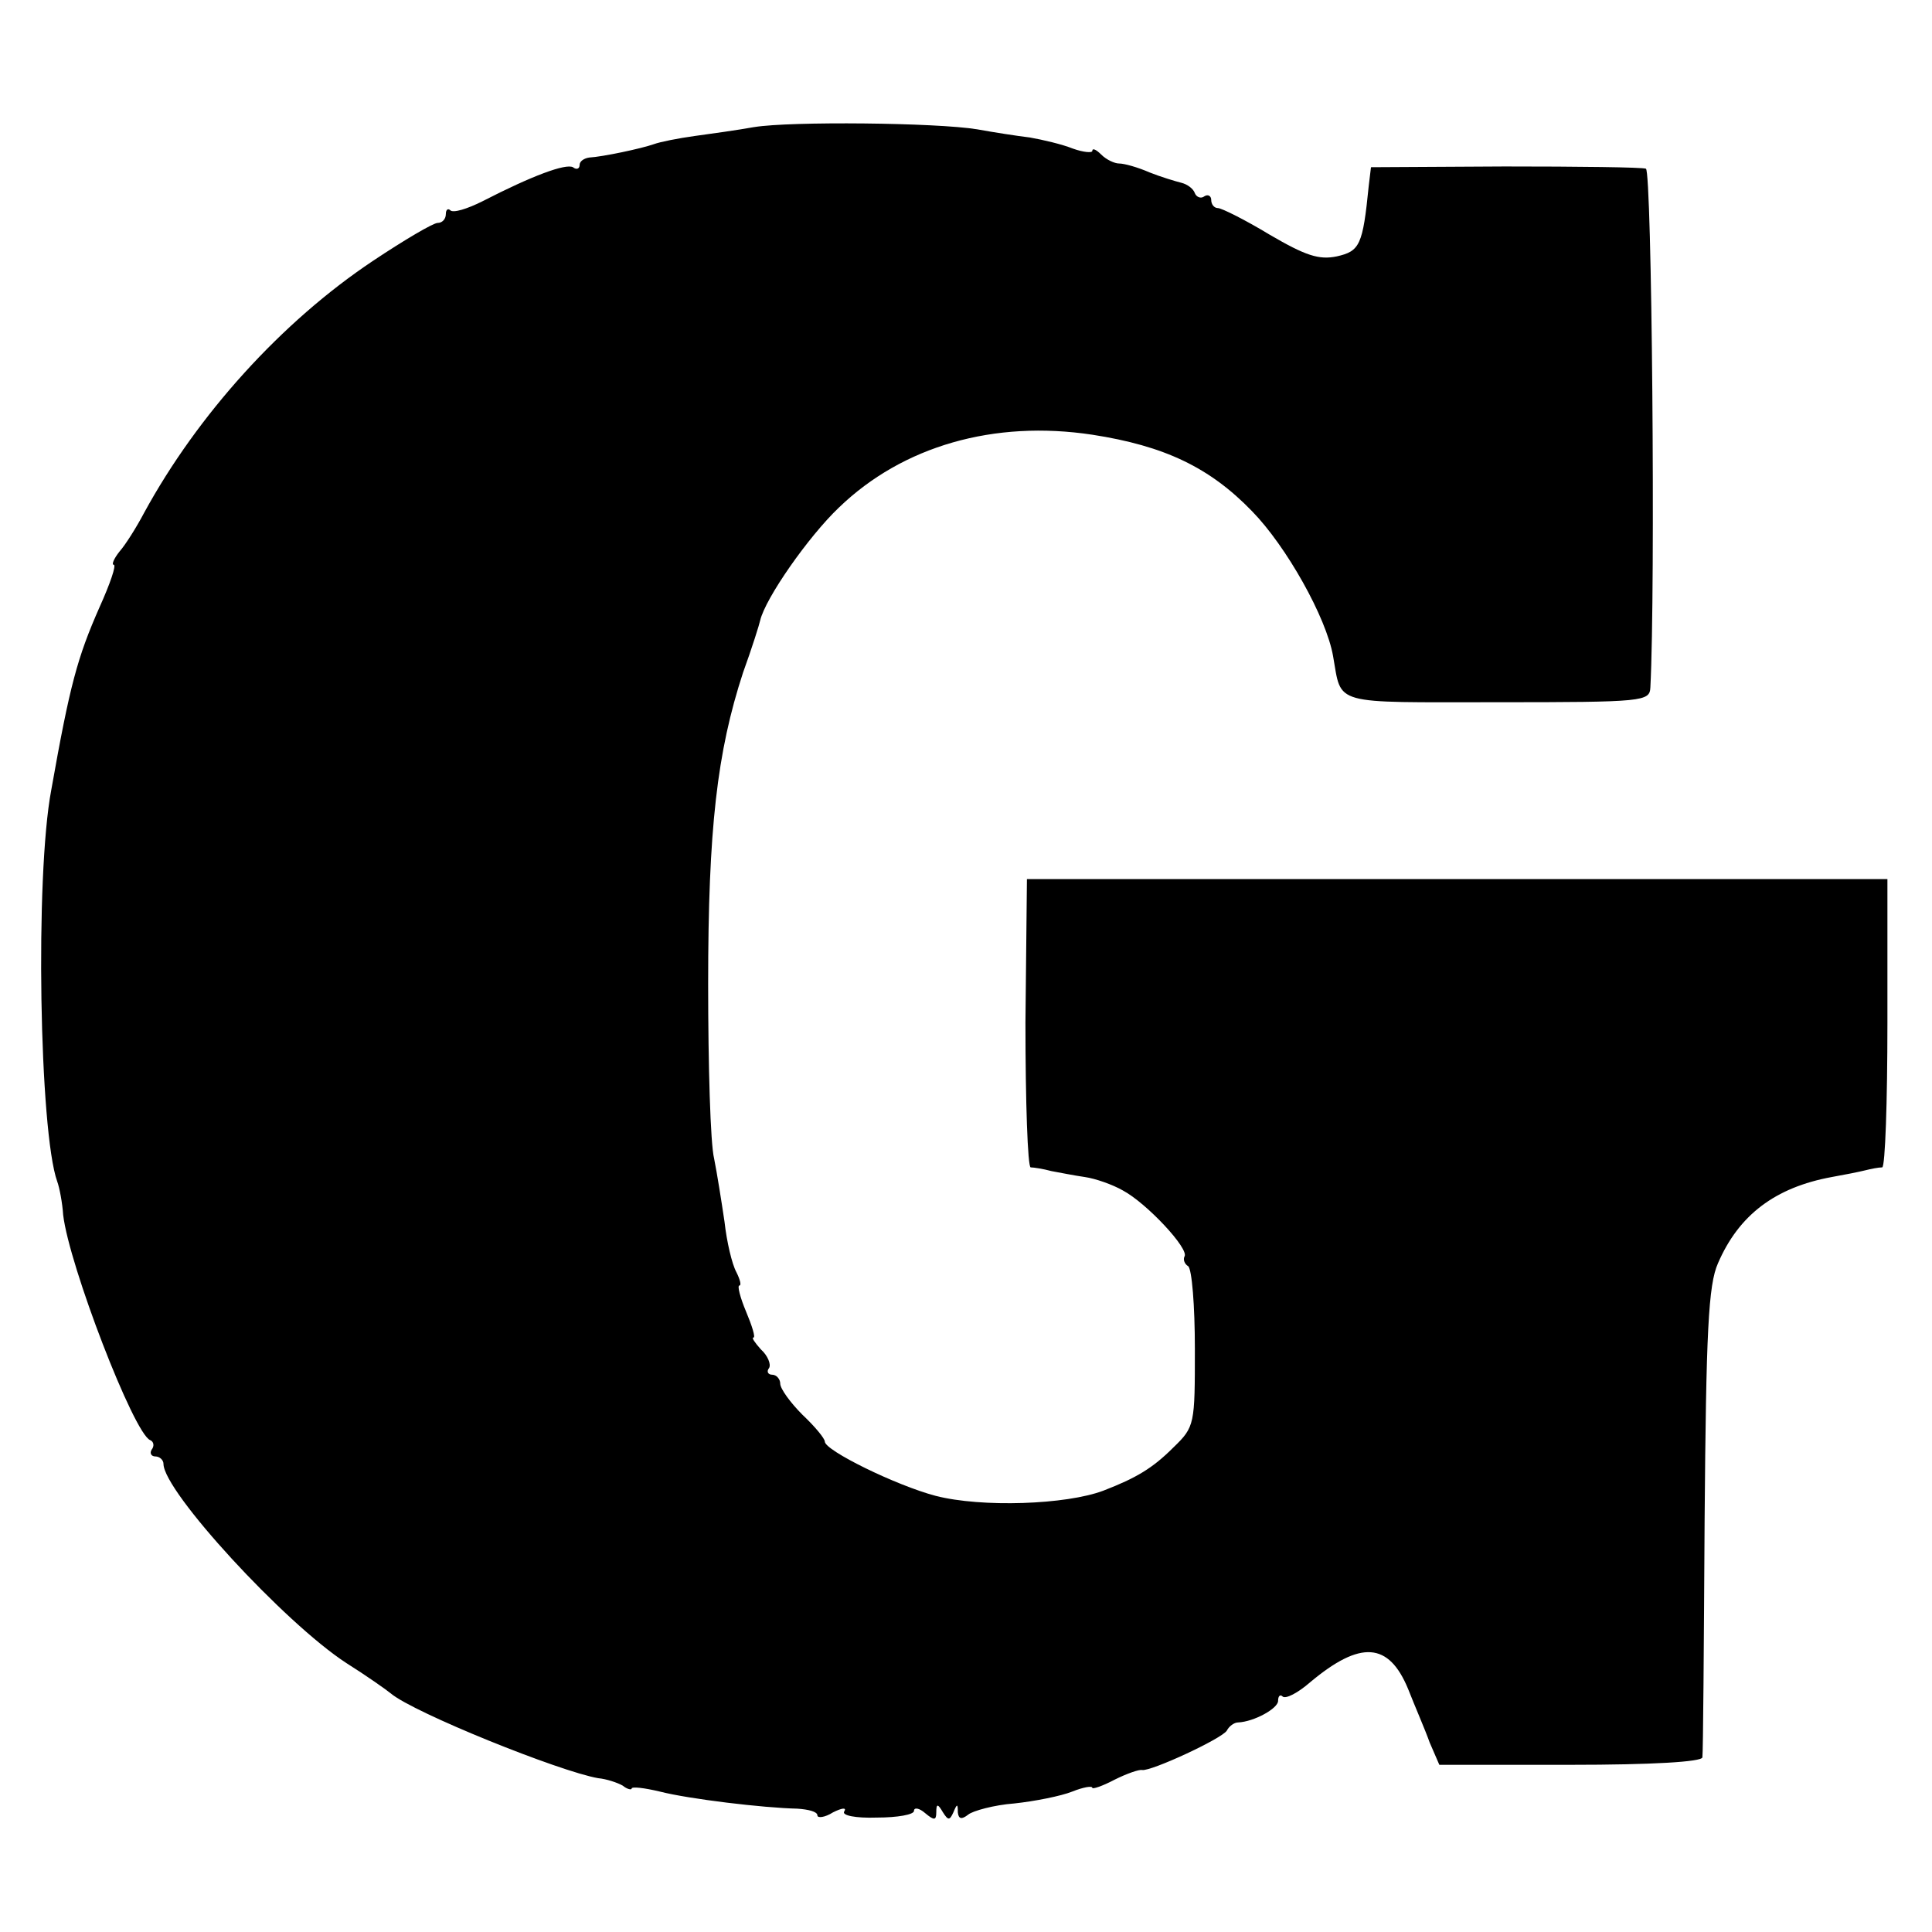
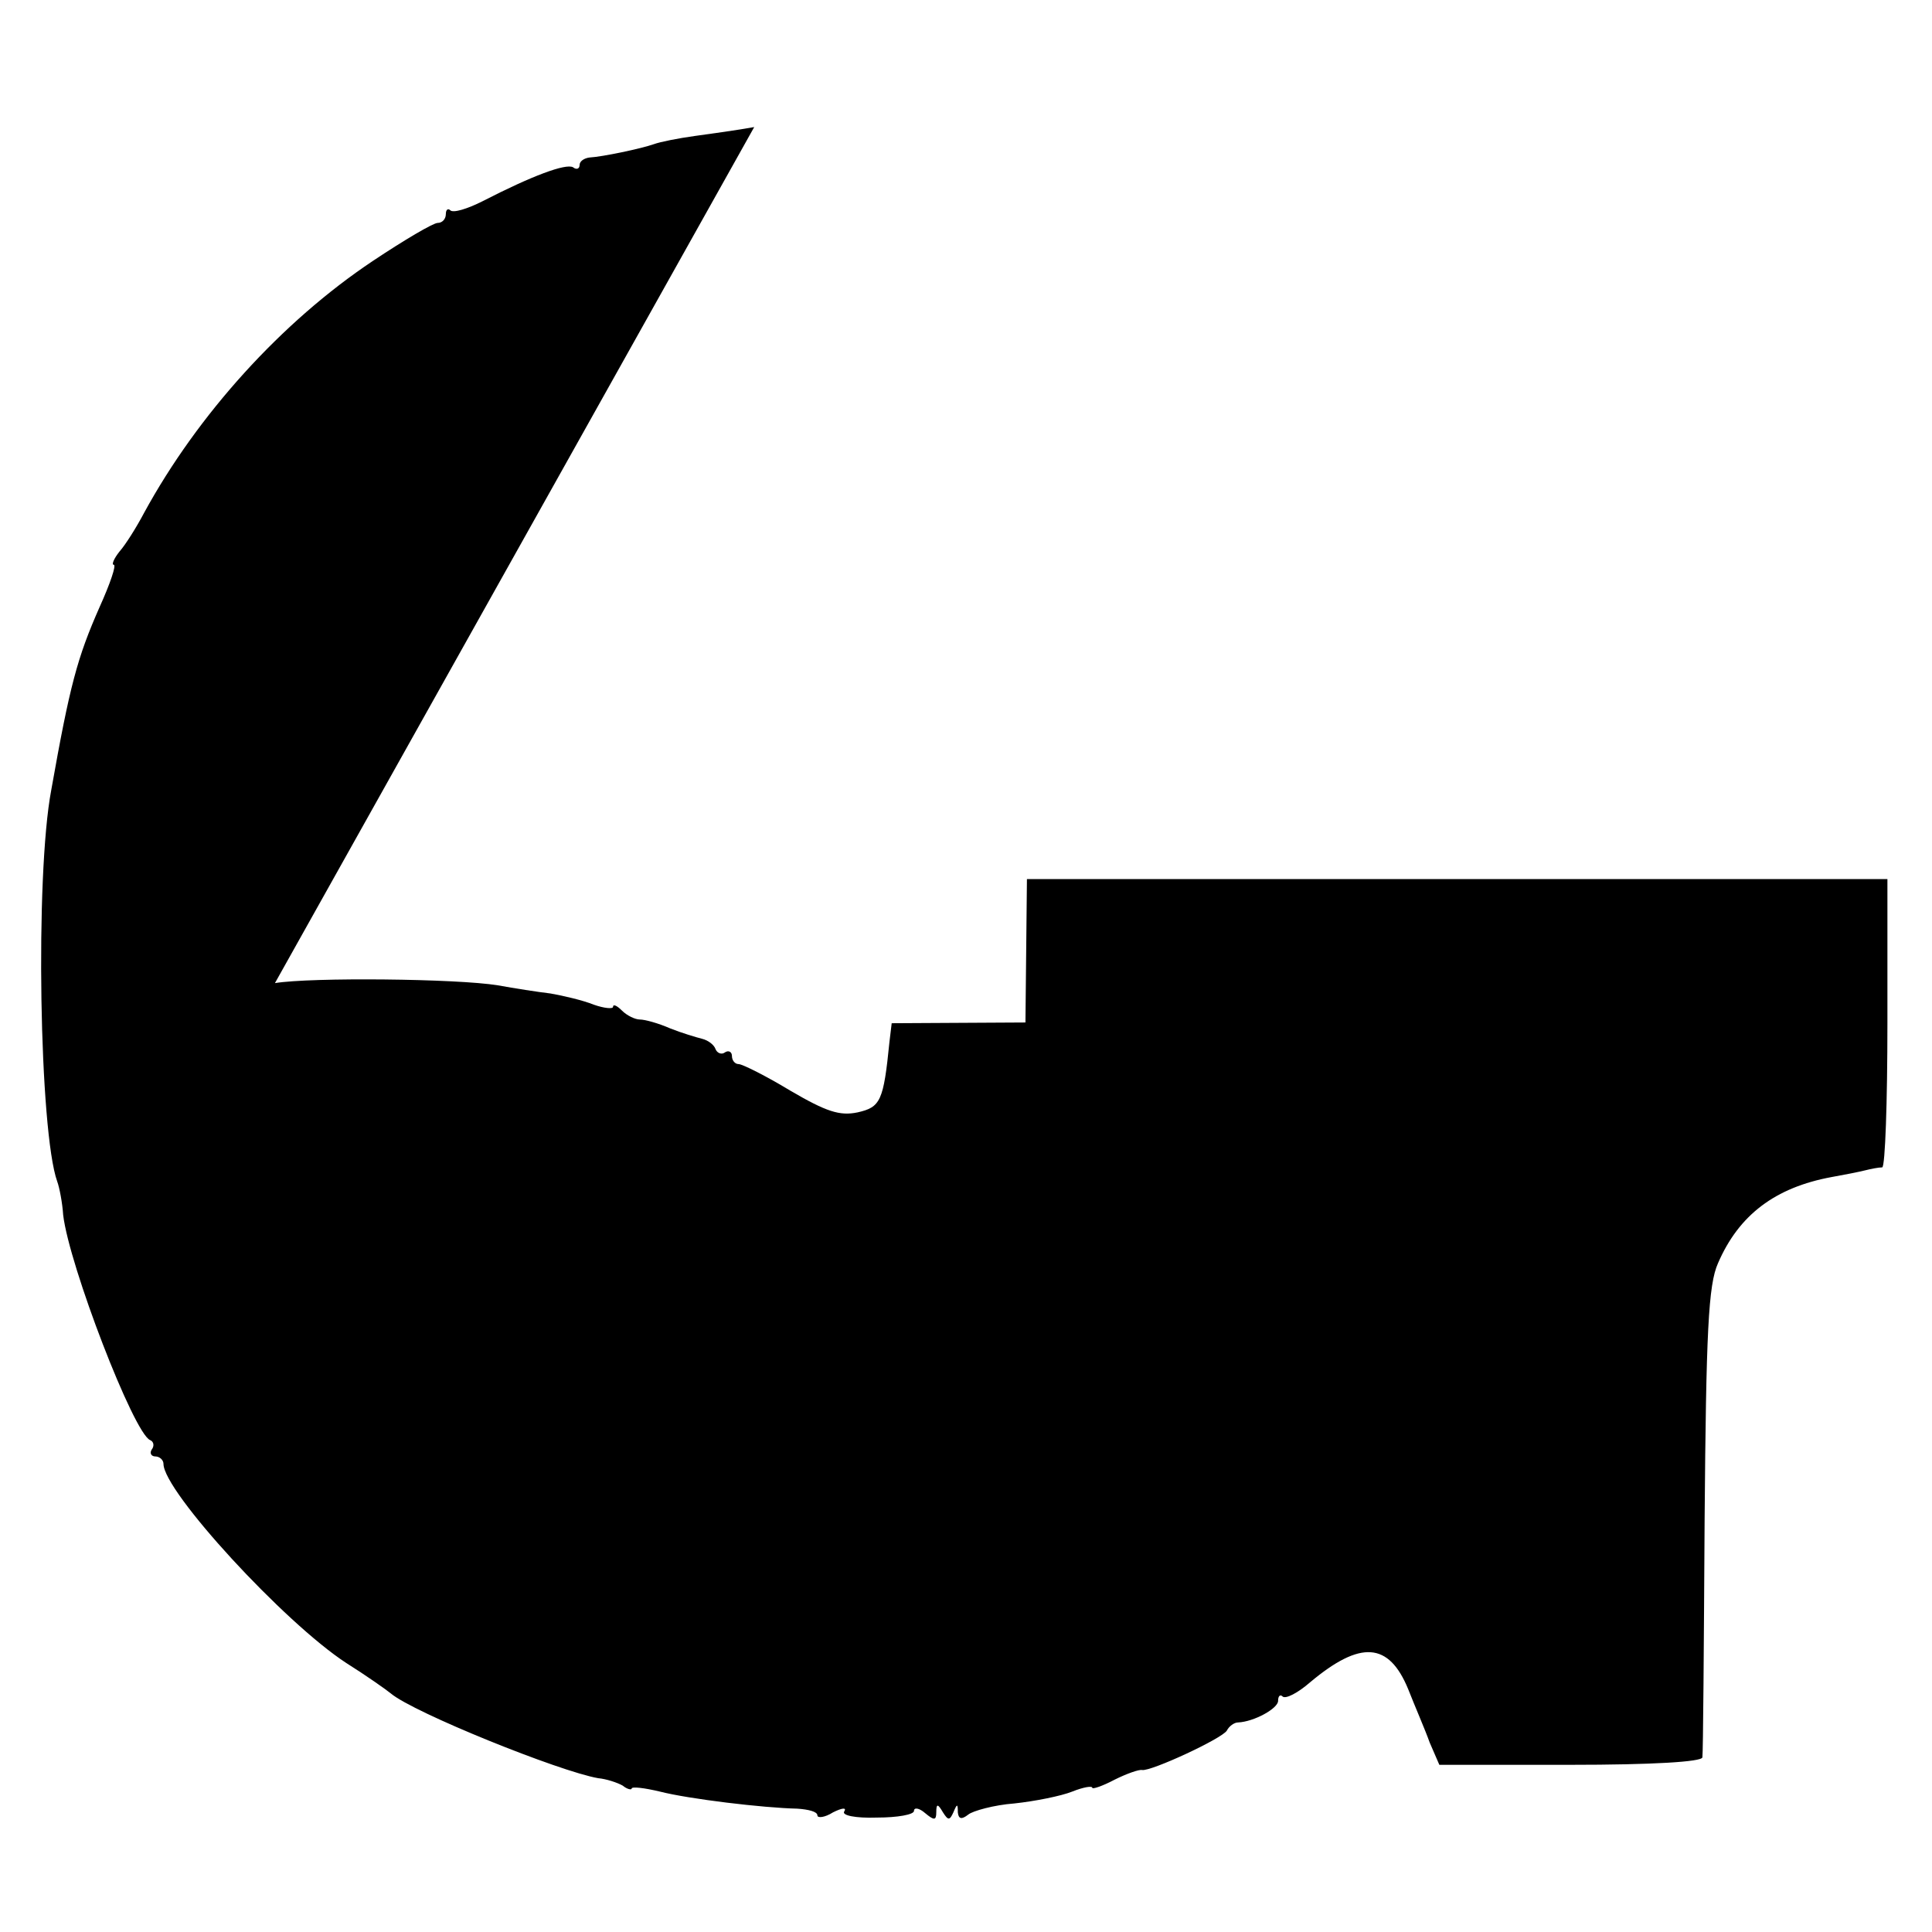
<svg xmlns="http://www.w3.org/2000/svg" version="1.0" width="260pt" height="260pt" viewBox="0 0 260 260" preserveAspectRatio="xMidYMid meet">
  <g transform="translate(0,260) scale(0.1,-0.1)" fill="#000000" stroke="none">
-     <path d="M1015 2429 c-22 -4 -58 -9 -80 -12 -22 -3 -47 -8 -55 -11 -17 -6 -69 -17 -87 -18 -7 -1 -13 -5 -13 -10 0 -5 -4 -7 -9 -3 -10 5 -54 -11 -122 -46 -20 -10 -39 -16 -43 -12 -3 3 -6 1 -6 -5 0 -7 -5 -12 -11 -12 -6 0 -45 -23 -87 -51 -123 -82 -236 -207 -308 -339 -10 -19 -25 -43 -33 -52 -8 -10 -11 -18 -8 -18 4 0 -5 -26 -19 -57 -30 -68 -40 -105 -65 -246 -22 -116 -16 -460 8 -527 3 -8 7 -29 8 -45 8 -68 95 -294 117 -303 5 -2 6 -8 2 -13 -3 -5 0 -9 5 -9 6 0 11 -5 11 -10 0 -37 163 -214 246 -268 27 -17 54 -36 60 -41 31 -26 227 -105 279 -114 11 -1 26 -6 33 -10 6 -5 12 -6 12 -4 0 3 17 1 38 -4 39 -10 139 -22 185 -23 15 -1 27 -4 27 -9 0 -4 10 -3 21 4 12 6 19 7 15 1 -3 -5 15 -9 44 -8 28 0 50 4 50 9 0 5 7 4 15 -3 12 -10 15 -10 15 1 0 12 2 12 9 0 7 -11 9 -11 14 0 5 12 6 12 6 0 1 -9 5 -10 14 -3 6 5 35 13 62 15 28 3 63 10 78 16 15 6 27 8 27 5 0 -2 13 2 30 11 16 8 33 14 37 13 12 -2 107 42 114 53 3 6 10 11 15 11 22 1 54 19 54 29 0 7 3 9 6 6 4 -4 21 5 37 19 68 57 106 54 132 -9 9 -23 23 -55 29 -72 l13 -30 176 0 c111 0 177 4 178 10 1 6 2 149 3 320 2 253 5 316 18 345 28 65 77 102 153 116 17 3 37 7 45 9 8 2 18 4 23 4 4 1 7 88 7 194 l0 194 -579 0 -579 0 -2 -193 c0 -107 3 -194 7 -195 4 0 17 -2 28 -5 11 -2 31 -6 45 -8 14 -2 37 -10 51 -18 32 -17 90 -79 83 -89 -2 -4 0 -10 5 -13 5 -4 9 -53 9 -111 0 -102 0 -105 -29 -133 -28 -28 -50 -41 -94 -58 -50 -19 -164 -23 -226 -7 -53 14 -149 61 -149 73 0 4 -13 20 -30 36 -16 16 -30 35 -30 42 0 6 -5 12 -11 12 -5 0 -8 4 -4 9 3 5 -2 17 -11 25 -8 9 -13 16 -10 16 3 0 -2 16 -10 35 -8 19 -12 35 -9 35 3 0 1 8 -4 18 -6 11 -13 41 -16 68 -4 27 -10 65 -14 85 -5 20 -8 125 -8 235 0 209 12 312 47 419 12 33 22 65 23 70 7 30 65 113 106 152 86 83 209 118 341 98 97 -15 158 -44 215 -103 46 -47 100 -143 109 -195 12 -67 -4 -62 221 -62 198 0 205 1 206 20 7 135 2 695 -6 698 -5 2 -91 3 -190 3 l-180 -1 -3 -25 c-8 -80 -12 -88 -43 -95 -24 -5 -42 1 -90 29 -33 20 -65 36 -70 36 -5 0 -9 5 -9 11 0 5 -4 8 -9 5 -5 -4 -11 -1 -13 4 -2 6 -10 12 -18 14 -8 2 -28 8 -43 14 -16 7 -34 12 -41 12 -6 0 -17 5 -24 12 -7 7 -12 9 -12 5 0 -3 -12 -2 -26 3 -15 6 -41 12 -58 15 -17 2 -49 7 -71 11 -55 9 -251 11 -300 3z" />
+     <path d="M1015 2429 c-22 -4 -58 -9 -80 -12 -22 -3 -47 -8 -55 -11 -17 -6 -69 -17 -87 -18 -7 -1 -13 -5 -13 -10 0 -5 -4 -7 -9 -3 -10 5 -54 -11 -122 -46 -20 -10 -39 -16 -43 -12 -3 3 -6 1 -6 -5 0 -7 -5 -12 -11 -12 -6 0 -45 -23 -87 -51 -123 -82 -236 -207 -308 -339 -10 -19 -25 -43 -33 -52 -8 -10 -11 -18 -8 -18 4 0 -5 -26 -19 -57 -30 -68 -40 -105 -65 -246 -22 -116 -16 -460 8 -527 3 -8 7 -29 8 -45 8 -68 95 -294 117 -303 5 -2 6 -8 2 -13 -3 -5 0 -9 5 -9 6 0 11 -5 11 -10 0 -37 163 -214 246 -268 27 -17 54 -36 60 -41 31 -26 227 -105 279 -114 11 -1 26 -6 33 -10 6 -5 12 -6 12 -4 0 3 17 1 38 -4 39 -10 139 -22 185 -23 15 -1 27 -4 27 -9 0 -4 10 -3 21 4 12 6 19 7 15 1 -3 -5 15 -9 44 -8 28 0 50 4 50 9 0 5 7 4 15 -3 12 -10 15 -10 15 1 0 12 2 12 9 0 7 -11 9 -11 14 0 5 12 6 12 6 0 1 -9 5 -10 14 -3 6 5 35 13 62 15 28 3 63 10 78 16 15 6 27 8 27 5 0 -2 13 2 30 11 16 8 33 14 37 13 12 -2 107 42 114 53 3 6 10 11 15 11 22 1 54 19 54 29 0 7 3 9 6 6 4 -4 21 5 37 19 68 57 106 54 132 -9 9 -23 23 -55 29 -72 l13 -30 176 0 c111 0 177 4 178 10 1 6 2 149 3 320 2 253 5 316 18 345 28 65 77 102 153 116 17 3 37 7 45 9 8 2 18 4 23 4 4 1 7 88 7 194 l0 194 -579 0 -579 0 -2 -193 l-180 -1 -3 -25 c-8 -80 -12 -88 -43 -95 -24 -5 -42 1 -90 29 -33 20 -65 36 -70 36 -5 0 -9 5 -9 11 0 5 -4 8 -9 5 -5 -4 -11 -1 -13 4 -2 6 -10 12 -18 14 -8 2 -28 8 -43 14 -16 7 -34 12 -41 12 -6 0 -17 5 -24 12 -7 7 -12 9 -12 5 0 -3 -12 -2 -26 3 -15 6 -41 12 -58 15 -17 2 -49 7 -71 11 -55 9 -251 11 -300 3z" />
  </g>
</svg>